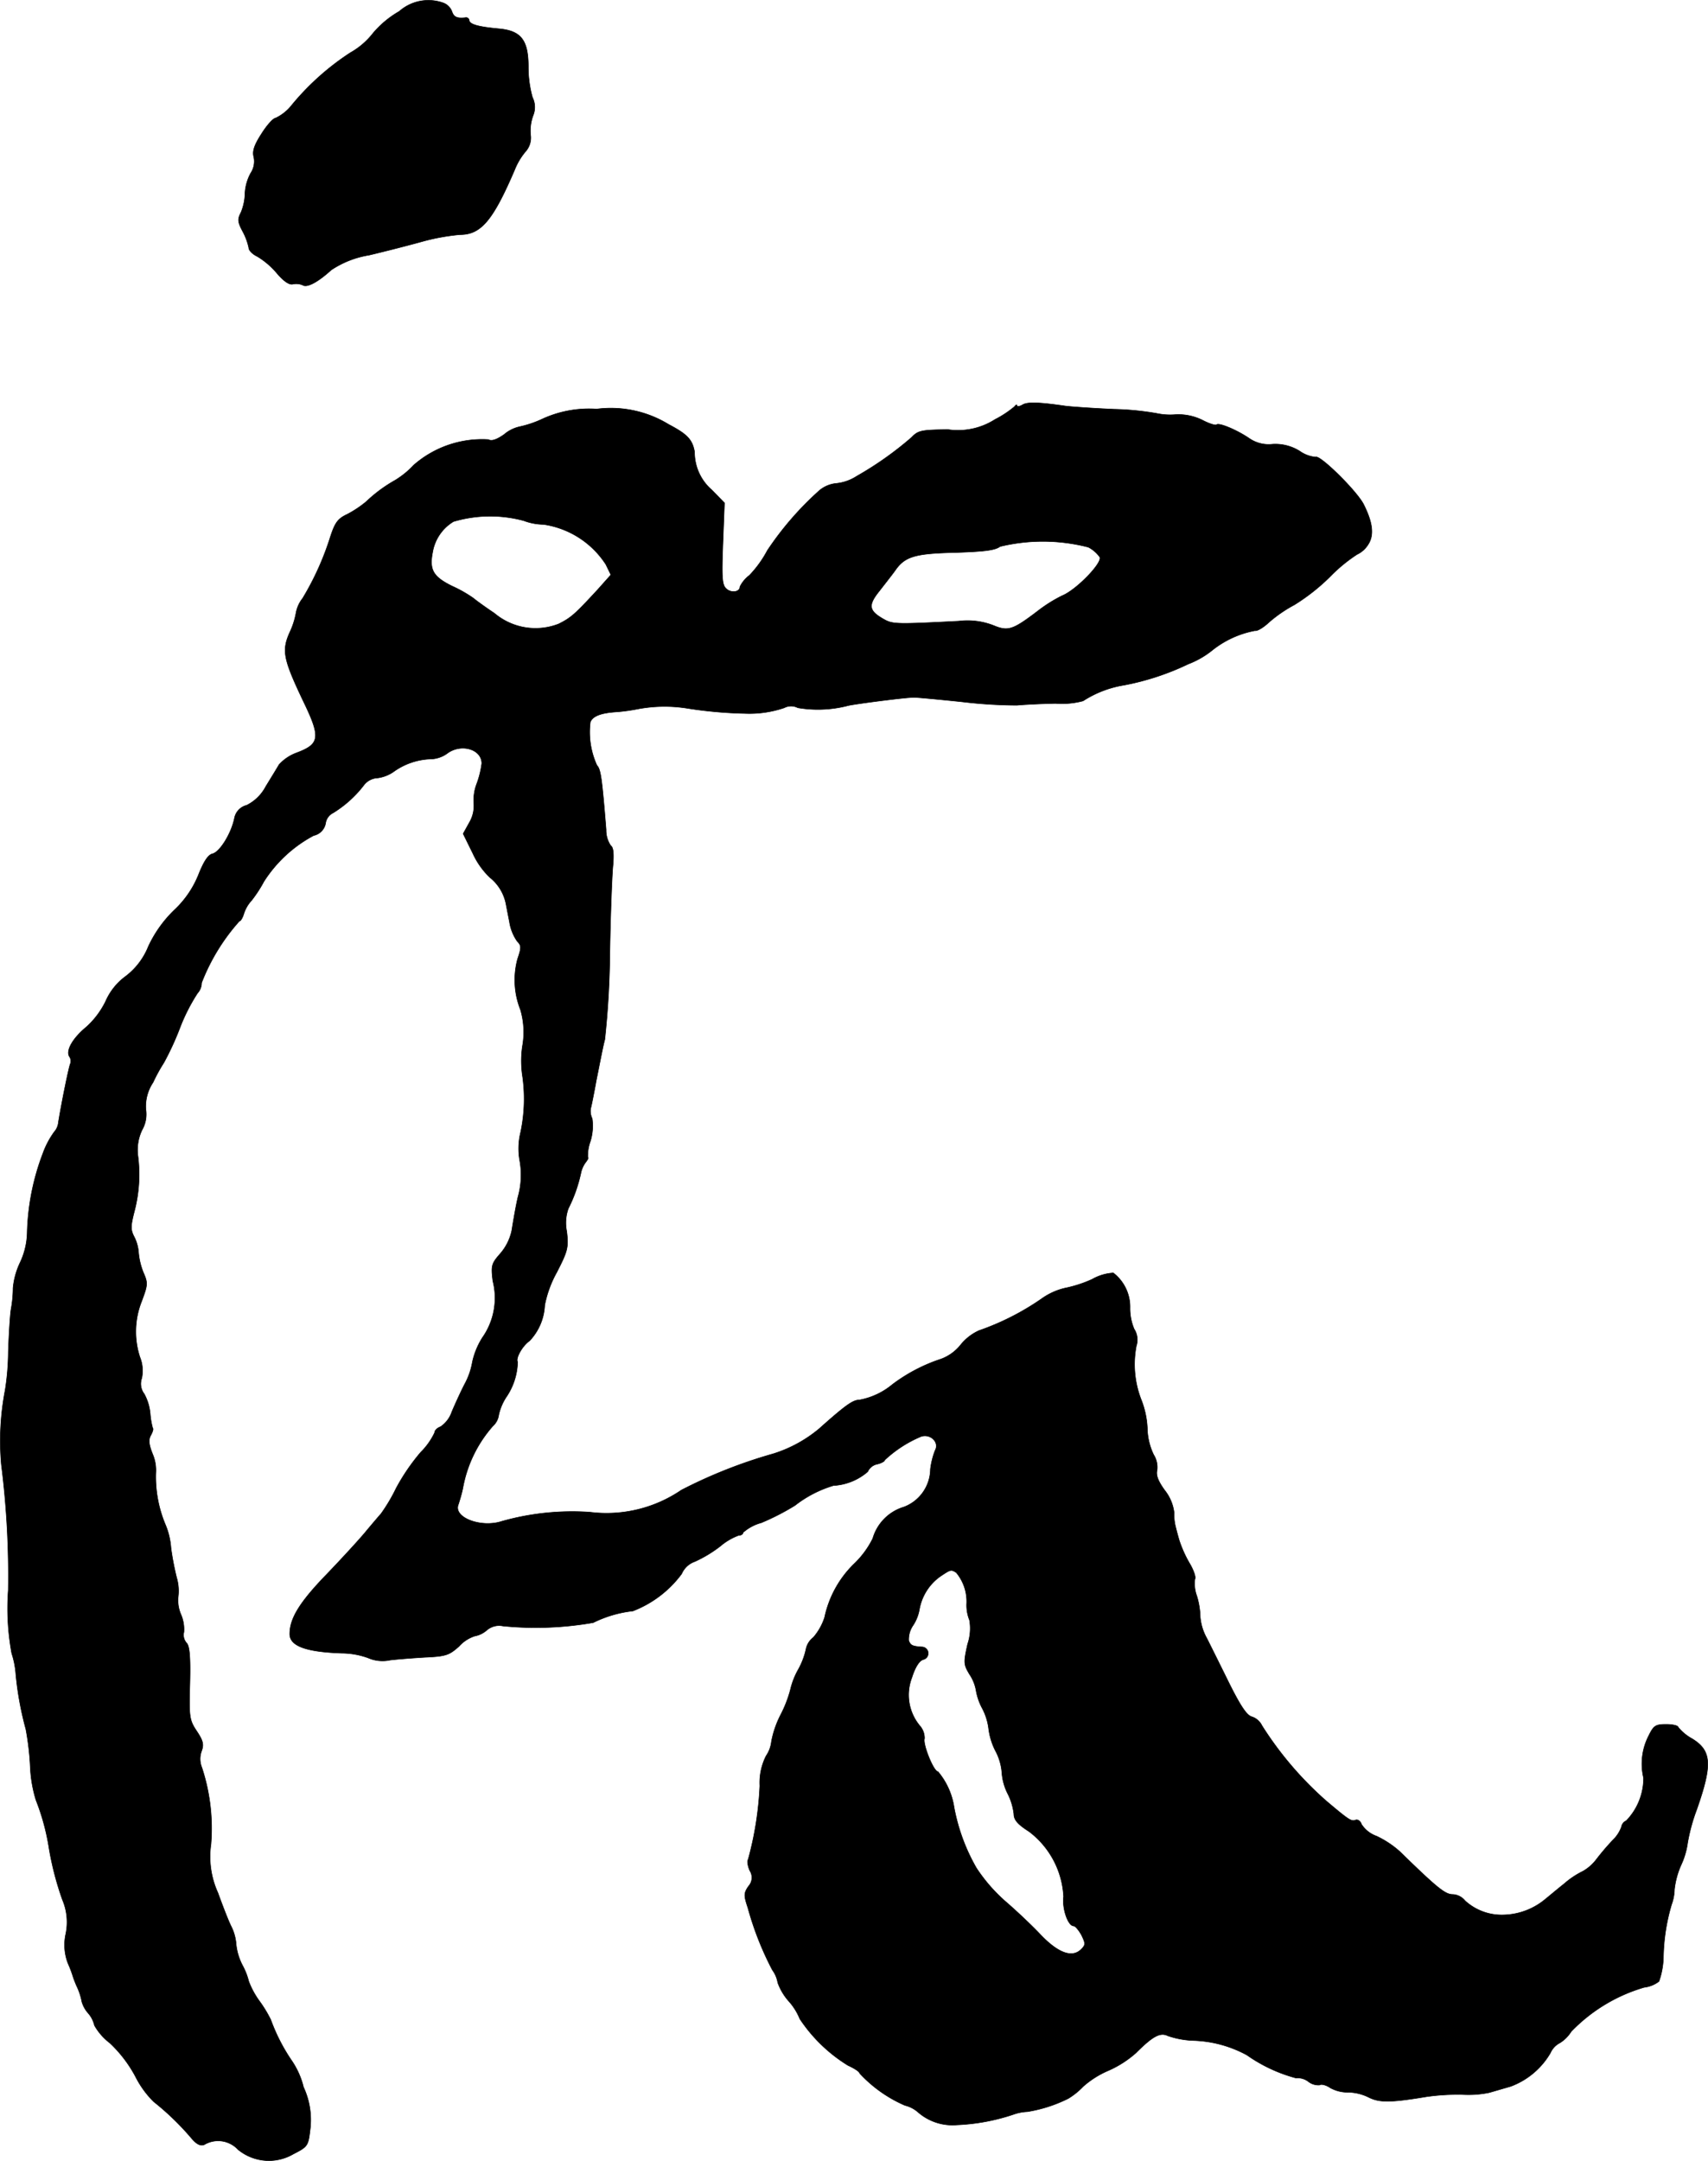
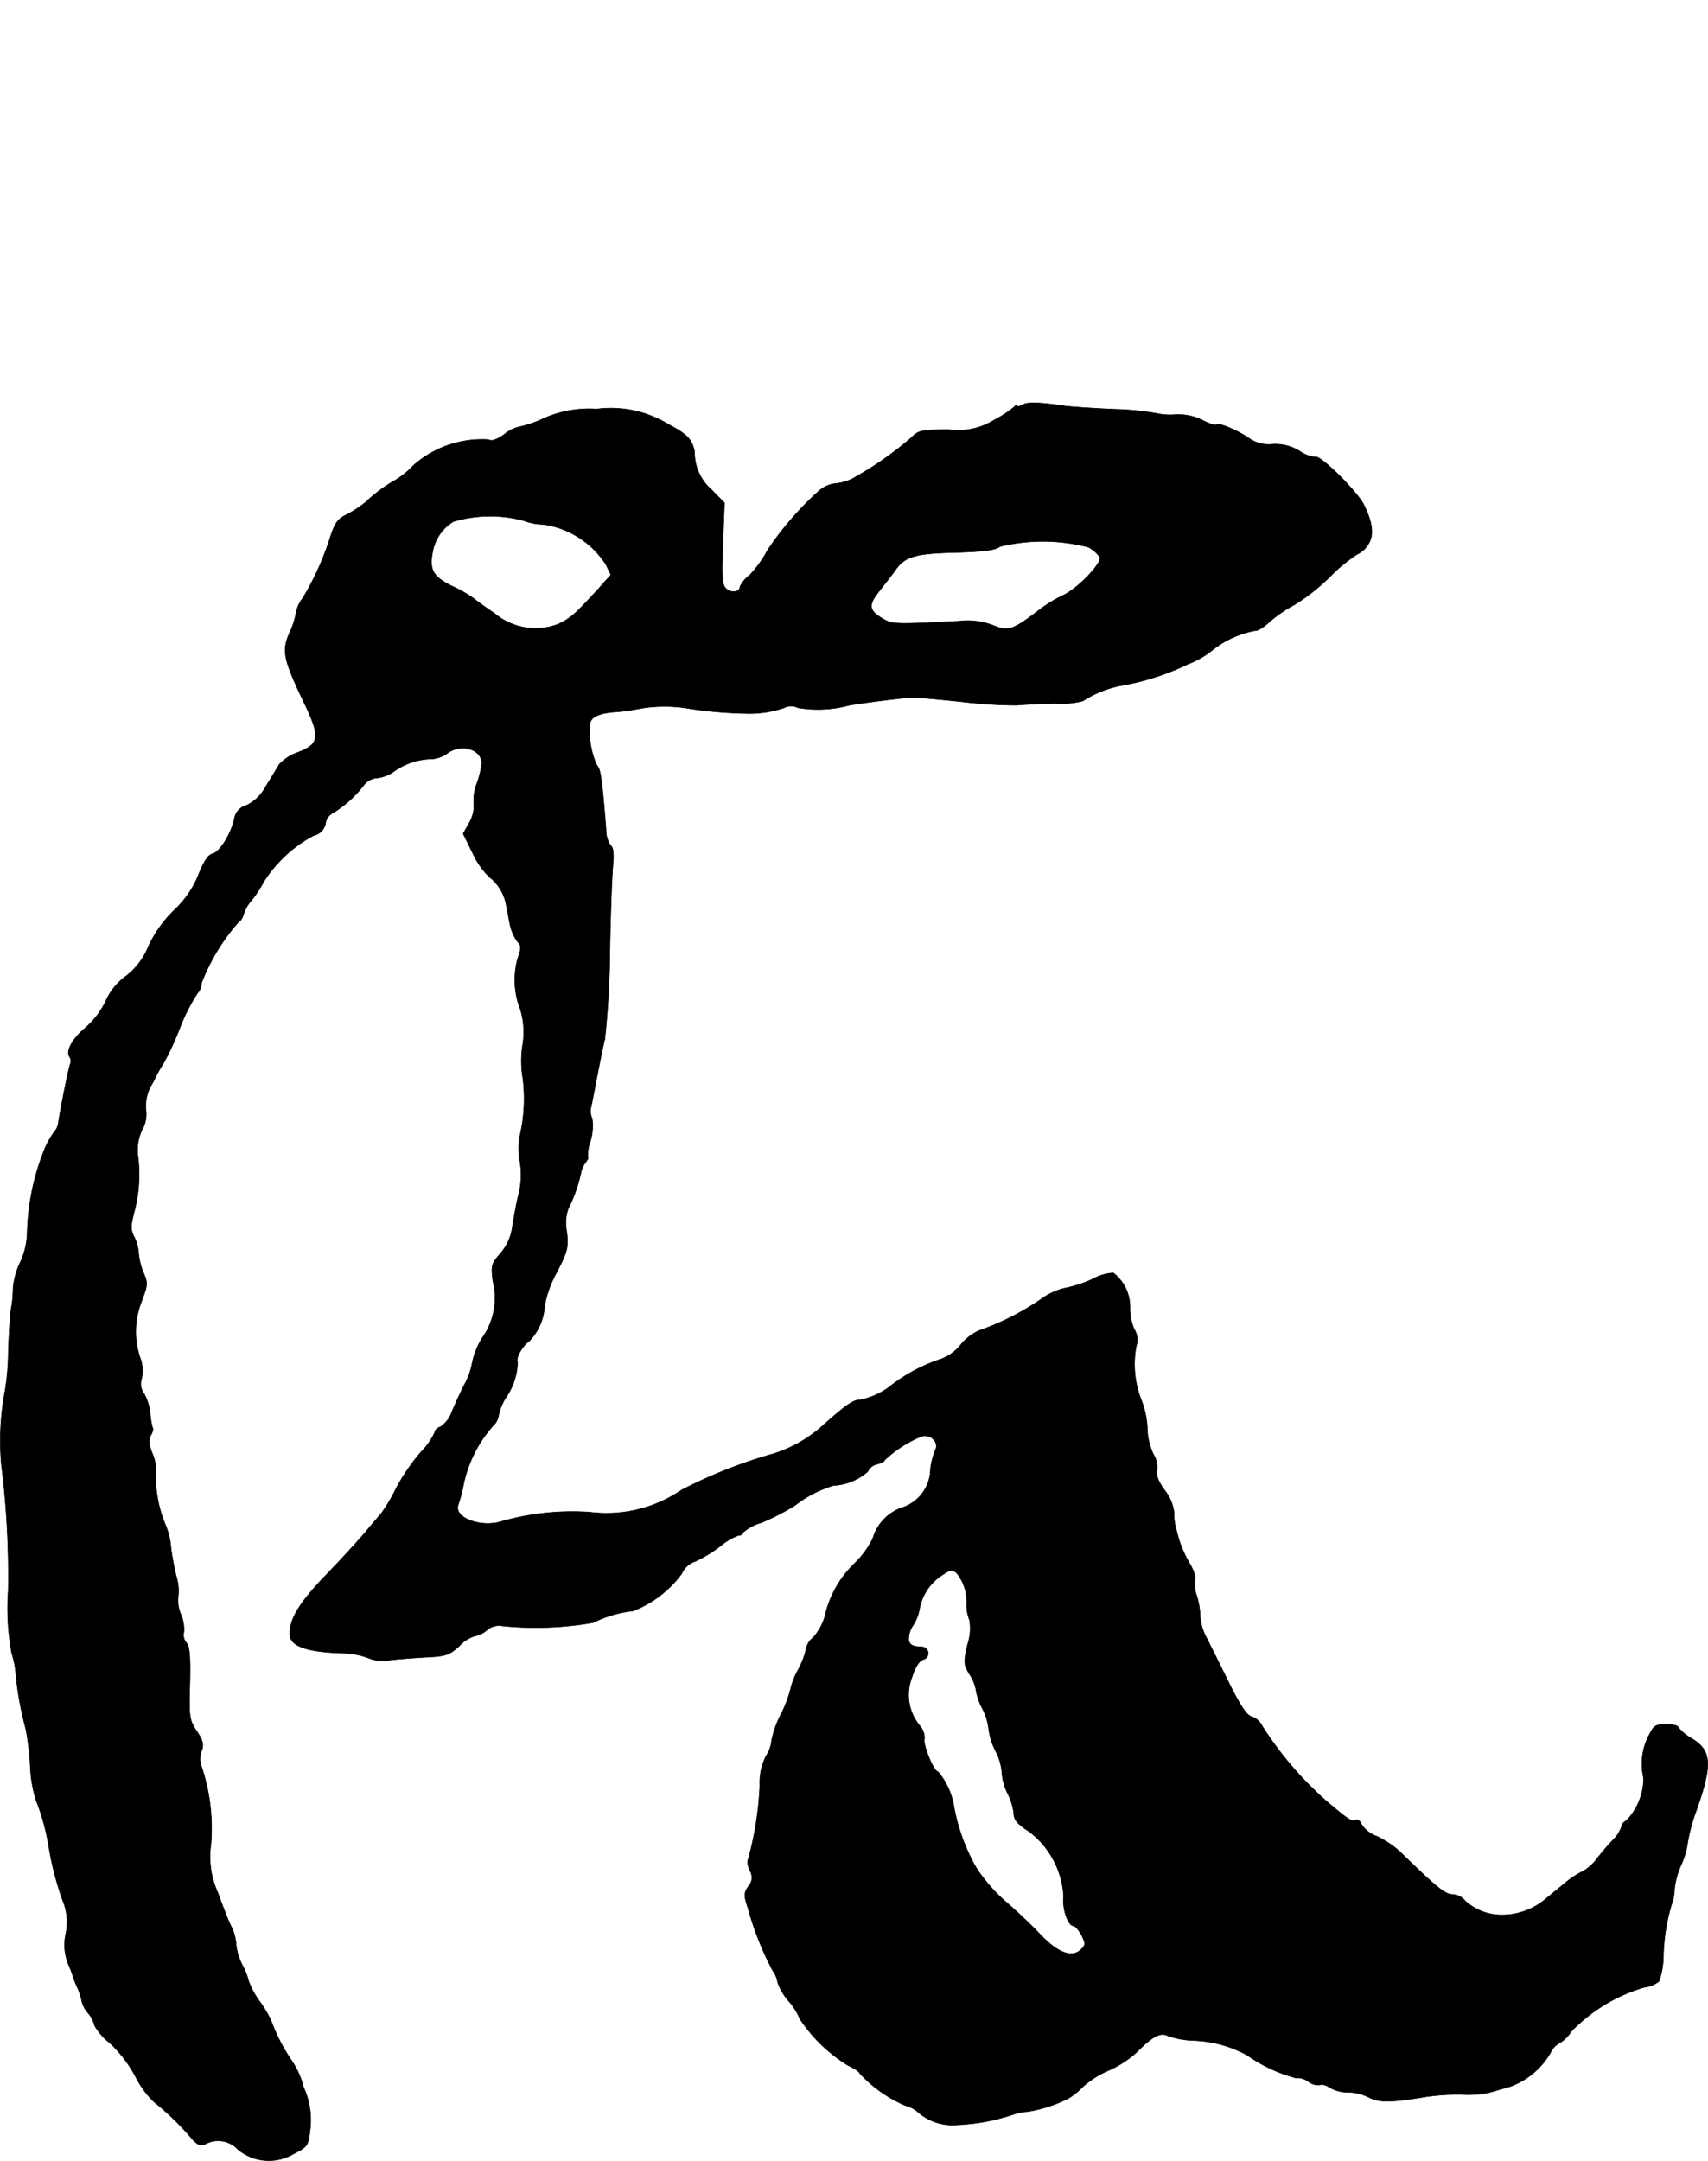
<svg xmlns="http://www.w3.org/2000/svg" version="1.1" width="11.591mm" height="14.66mm" viewBox="0 0 32.858 41.555">
  <defs>
    <style type="text/css">
      .a {
        stroke: #000;
        stroke-linecap: round;
        stroke-linejoin: round;
        stroke-width: 0.01px;
      }
    </style>
  </defs>
-   <path class="a" d="M7.681.217a1.891,1.891,0,0,0-.503.418,1.457,1.457,0,0,1-.436.376A4.985,4.985,0,0,0,5.616,2.016a.87.87,0,0,1-.315.254c-.042,0-.164.133-.267.297-.145.224-.182.339-.151.454a.407.407,0,0,1-.061.309.91.91,0,0,0-.109.382,1.009,1.009,0,0,1-.079.376c-.067.127-.061.182.036.363a1.18,1.18,0,0,1,.115.309c0,.055.073.127.164.17a1.515,1.515,0,0,1,.376.321c.133.157.242.23.309.212a.319.319,0,0,1,.188.018c.085.055.291-.055.551-.291a1.842,1.842,0,0,1,.727-.285c.309-.073.781-.194,1.042-.267A4.125,4.125,0,0,1,8.85,4.511c.406,0,.636-.279,1.054-1.254a1.266,1.266,0,0,1,.212-.351.394.394,0,0,0,.091-.315.856.856,0,0,1,.048-.369.421.421,0,0,0-.012-.351,2.151,2.151,0,0,1-.079-.588C10.164.762,10.019.586,9.583.55,9.195.514,9.026.465,9.026.386a.06.06,0,0,0-.069-.049L8.953.338C8.789.356,8.729.326,8.693.217A.283.283,0,0,0,8.523.053.846.846,0,0,0,7.681.217Z" />
  <path class="a" d="M19.674,7.782c-.061.036-.109.042-.109.018s-.024-.018-.048.018a1.996,1.996,0,0,1-.376.248,1.321,1.321,0,0,1-.902.194c-.521.006-.575.018-.703.151a6.508,6.508,0,0,1-1.054.745.885.885,0,0,1-.394.139.592.592,0,0,0-.321.133,6.037,6.037,0,0,0-1.005,1.157,2.124,2.124,0,0,1-.345.478.616.616,0,0,0-.182.218c0,.109-.176.127-.267.036-.079-.073-.085-.23-.061-.866l.03-.781-.242-.248a.957.957,0,0,1-.333-.733c-.042-.236-.139-.339-.497-.527a2.131,2.131,0,0,0-1.387-.297,2.156,2.156,0,0,0-1.024.182,2.104,2.104,0,0,1-.454.157.693.693,0,0,0-.303.151c-.139.097-.236.133-.303.097a1.999,1.999,0,0,0-1.435.491,1.679,1.679,0,0,1-.357.291,2.772,2.772,0,0,0-.557.412,2.105,2.105,0,0,1-.363.242c-.182.085-.236.157-.327.436a5.425,5.425,0,0,1-.533,1.181.636.636,0,0,0-.127.279,1.478,1.478,0,0,1-.121.376c-.157.351-.121.515.248,1.296.351.721.339.848-.109,1.018a.85.85,0,0,0-.345.23c-.042.073-.157.26-.254.418a.838.838,0,0,1-.369.363.317.317,0,0,0-.236.254c-.061.291-.279.642-.418.678-.085.018-.17.145-.273.406a1.896,1.896,0,0,1-.466.678,2.361,2.361,0,0,0-.497.697,1.349,1.349,0,0,1-.436.575,1.18,1.18,0,0,0-.388.485,1.642,1.642,0,0,1-.363.485c-.267.218-.406.46-.333.575a.15.15,0,0,1,.018.139c-.024.042-.164.721-.23,1.127a.318.318,0,0,1-.079.182,1.66,1.66,0,0,0-.218.412,4.59,4.59,0,0,0-.303,1.532,1.413,1.413,0,0,1-.139.575,1.452,1.452,0,0,0-.133.485,2.298,2.298,0,0,1-.036.394c-.018.085-.042.454-.055.83a4.9,4.9,0,0,1-.061.739,5.163,5.163,0,0,0-.073,1.429,17.045,17.045,0,0,1,.133,2.423,4.739,4.739,0,0,0,.067,1.211,1.691,1.691,0,0,1,.079.406A6.202,6.202,0,0,0,.497,33.251a5.241,5.241,0,0,1,.085.727,2.558,2.558,0,0,0,.109.636,4.335,4.335,0,0,1,.254.939,5.886,5.886,0,0,0,.254.975,1.102,1.102,0,0,1,.067.66.985.985,0,0,0,.042.569,2.173,2.173,0,0,1,.085.218,1.954,1.954,0,0,0,.085.224,1.209,1.209,0,0,1,.097.297.575.575,0,0,0,.121.218.541.541,0,0,1,.121.236,1.121,1.121,0,0,0,.297.339,2.504,2.504,0,0,1,.491.642,1.841,1.841,0,0,0,.351.485,5.139,5.139,0,0,1,.727.703c.097.115.17.151.242.127a.523.523,0,0,1,.654.091.933.933,0,0,0,1.066.085c.273-.139.285-.157.321-.466a1.49,1.49,0,0,0-.127-.818,1.566,1.566,0,0,0-.218-.497,3.53,3.53,0,0,1-.412-.8,2.44,2.44,0,0,0-.212-.351,1.615,1.615,0,0,1-.212-.388,1.291,1.291,0,0,0-.121-.309,1.127,1.127,0,0,1-.121-.4.916.916,0,0,0-.091-.339c-.048-.091-.164-.388-.26-.654A1.681,1.681,0,0,1,4.059,35.462a3.743,3.743,0,0,0-.176-1.472.436.436,0,0,1-.006-.315c.048-.127.03-.2-.091-.382-.145-.218-.151-.273-.133-.927.012-.515-.006-.715-.067-.775a.229.229,0,0,1-.048-.206.729.729,0,0,0-.055-.333.682.682,0,0,1-.055-.345.915.915,0,0,0-.03-.369,5.316,5.316,0,0,1-.109-.569,1.411,1.411,0,0,0-.109-.454,2.375,2.375,0,0,1-.182-.993.793.793,0,0,0-.061-.357c-.073-.182-.085-.279-.036-.363.036-.067.055-.127.036-.139A1.5,1.5,0,0,1,2.89,27.188a.98.98,0,0,0-.115-.382.32.32,0,0,1-.048-.303.699.699,0,0,0-.036-.406,1.581,1.581,0,0,1,.036-1.078c.115-.309.121-.345.03-.551a1.334,1.334,0,0,1-.091-.376.792.792,0,0,0-.085-.309c-.073-.139-.067-.212.006-.497a2.779,2.779,0,0,0,.067-1.054.894.894,0,0,1,.079-.503.601.601,0,0,0,.073-.394.827.827,0,0,1,.139-.521,3.082,3.082,0,0,1,.206-.376,5.484,5.484,0,0,0,.303-.654,3.568,3.568,0,0,1,.345-.684.3.3,0,0,0,.079-.2,3.866,3.866,0,0,1,.727-1.187c.024,0,.061-.061.085-.139a.68.68,0,0,1,.151-.26,2.529,2.529,0,0,0,.236-.363,2.565,2.565,0,0,1,.957-.884.296.296,0,0,0,.23-.236.262.262,0,0,1,.145-.2,2.19,2.19,0,0,0,.6-.545.356.356,0,0,1,.26-.127.707.707,0,0,0,.297-.115,1.297,1.297,0,0,1,.703-.248.567.567,0,0,0,.327-.103c.267-.206.672-.091.672.188a1.778,1.778,0,0,1-.091.376.884.884,0,0,0-.061.4.633.633,0,0,1-.085.357l-.121.218.188.382a1.494,1.494,0,0,0,.327.46.864.864,0,0,1,.309.509c.006.03.036.188.067.345a.885.885,0,0,0,.151.376c.079.079.079.121.006.333a1.549,1.549,0,0,0,.055.981,1.524,1.524,0,0,1,.036.709,1.952,1.952,0,0,0,.006.588A3.105,3.105,0,0,1,10.001,21.84a1.308,1.308,0,0,0-.006.46,1.546,1.546,0,0,1-.03.715c-.042.182-.079.4-.121.654a.989.989,0,0,1-.218.436c-.17.194-.182.23-.145.527a1.325,1.325,0,0,1-.2,1.09,1.46,1.46,0,0,0-.194.472,1.367,1.367,0,0,1-.145.418c-.079.151-.188.394-.248.533a.567.567,0,0,1-.218.291c-.067.024-.115.073-.115.115a1.341,1.341,0,0,1-.267.376,3.948,3.948,0,0,0-.472.69,3.299,3.299,0,0,1-.291.491c-.048.055-.188.218-.303.357s-.454.509-.757.824c-.509.527-.697.836-.697,1.133,0,.23.309.345.999.369a1.53,1.53,0,0,1,.509.091.695.695,0,0,0,.424.042c.151-.018.466-.042.697-.055.376-.018.442-.042.63-.212a.693.693,0,0,1,.297-.194.49.49,0,0,0,.236-.115.363.363,0,0,1,.309-.079A6.402,6.402,0,0,0,11.412,31.204a2.286,2.286,0,0,1,.763-.224,2.112,2.112,0,0,0,.939-.715.428.428,0,0,1,.254-.236,2.461,2.461,0,0,0,.491-.297,1.163,1.163,0,0,1,.351-.206c.048,0,.085-.024.085-.055a.866.866,0,0,1,.351-.188,4.664,4.664,0,0,0,.648-.333,2.25,2.25,0,0,1,.739-.382,1.101,1.101,0,0,0,.66-.267.254.254,0,0,1,.182-.145c.079-.018.145-.055.145-.079a2.344,2.344,0,0,1,.703-.454c.182-.055.351.115.267.267a1.489,1.489,0,0,0-.091.363.788.788,0,0,1-.509.727.89.89,0,0,0-.6.606,1.749,1.749,0,0,1-.363.491,2.02,2.02,0,0,0-.563,1.024,1.105,1.105,0,0,1-.218.388.376.376,0,0,0-.139.218,1.426,1.426,0,0,1-.151.4,1.467,1.467,0,0,0-.151.388,2.343,2.343,0,0,1-.182.472,1.887,1.887,0,0,0-.182.521.607.607,0,0,1-.103.279,1.141,1.141,0,0,0-.121.575,6.405,6.405,0,0,1-.224,1.417c-.024.03-.006.127.03.212a.247.247,0,0,1-.024.303c-.091.133-.091.176-.012.412a5.949,5.949,0,0,0,.472,1.199.567.567,0,0,1,.103.242,1.096,1.096,0,0,0,.212.357,1.153,1.153,0,0,1,.212.339,2.992,2.992,0,0,0,.927.896c.121.055.224.121.224.151a2.585,2.585,0,0,0,.872.618.593.593,0,0,1,.248.127,1.008,1.008,0,0,0,.757.248,3.92,3.92,0,0,0,1.078-.2.908.908,0,0,1,.273-.054,2.736,2.736,0,0,0,.787-.254,1.389,1.389,0,0,0,.285-.23,1.797,1.797,0,0,1,.491-.309,2.027,2.027,0,0,0,.527-.339c.321-.321.466-.4.612-.327a1.688,1.688,0,0,0,.503.091,2.298,2.298,0,0,1,1.018.279,2.972,2.972,0,0,0,.945.442.337.337,0,0,1,.236.067.309.309,0,0,0,.218.067c.03-.024.127,0,.206.055a.694.694,0,0,0,.345.085.92.92,0,0,1,.394.097c.206.103.418.103,1.108-.012a4.317,4.317,0,0,1,.69-.042,1.982,1.982,0,0,0,.515-.036c.085-.024.273-.079.418-.121a1.481,1.481,0,0,0,.763-.642.4.4,0,0,1,.182-.194.682.682,0,0,0,.218-.218A3.193,3.193,0,0,1,31.63,38.218a.578.578,0,0,0,.285-.115,1.509,1.509,0,0,0,.085-.46,3.788,3.788,0,0,1,.157-1.018.879.879,0,0,0,.055-.285,1.582,1.582,0,0,1,.127-.472,1.485,1.485,0,0,0,.127-.43,3.542,3.542,0,0,1,.176-.642c.303-.866.285-1.127-.085-1.357a.922.922,0,0,1-.273-.224c0-.03-.103-.055-.23-.055-.206,0-.242.024-.339.224a1.174,1.174,0,0,0-.097.806,1.179,1.179,0,0,1-.333.824.154.154,0,0,0-.091.115.664.664,0,0,1-.164.254,4.767,4.767,0,0,0-.321.376.861.861,0,0,1-.254.224,1.656,1.656,0,0,0-.363.242c-.145.115-.309.254-.363.297a1.301,1.301,0,0,1-.806.303,1.044,1.044,0,0,1-.739-.273.324.324,0,0,0-.236-.121c-.145,0-.291-.115-1.018-.824a1.86,1.86,0,0,0-.448-.297.57.57,0,0,1-.291-.23c-.018-.061-.073-.097-.115-.079-.079.03-.127,0-.563-.369a6.676,6.676,0,0,1-1.236-1.448.331.331,0,0,0-.194-.17c-.097-.024-.218-.206-.436-.642-.164-.333-.357-.721-.43-.866a1.018,1.018,0,0,1-.127-.406,1.506,1.506,0,0,0-.067-.412.68.68,0,0,1-.036-.321c.024-.03-.024-.176-.109-.315a2.313,2.313,0,0,1-.194-.436c-.03-.103-.061-.224-.073-.273a.975.975,0,0,1-.024-.254.853.853,0,0,0-.176-.424c-.133-.182-.176-.297-.151-.394a.455.455,0,0,0-.067-.297,1.231,1.231,0,0,1-.121-.515,1.697,1.697,0,0,0-.121-.551,1.878,1.878,0,0,1-.091-1.024.382.382,0,0,0-.042-.327,1.019,1.019,0,0,1-.079-.412.825.825,0,0,0-.321-.666.924.924,0,0,0-.406.121,2.42,2.42,0,0,1-.521.17,1.267,1.267,0,0,0-.454.206,4.973,4.973,0,0,1-1.205.612.965.965,0,0,0-.351.273.864.864,0,0,1-.376.273,3.225,3.225,0,0,0-.939.491,1.379,1.379,0,0,1-.636.297c-.121,0-.26.097-.769.551a2.564,2.564,0,0,1-.89.485,9.46,9.46,0,0,0-1.763.697,2.557,2.557,0,0,1-1.763.424,4.992,4.992,0,0,0-1.69.176c-.4.133-.945-.073-.836-.327.018-.055.061-.194.085-.309A2.457,2.457,0,0,1,9.48,27.425a.355.355,0,0,0,.115-.218,1.031,1.031,0,0,1,.139-.333,1.253,1.253,0,0,0,.224-.684c-.042-.073.091-.309.23-.406a1.065,1.065,0,0,0,.291-.684,2.139,2.139,0,0,1,.23-.63c.212-.412.23-.478.194-.787a.825.825,0,0,1,.03-.442,2.808,2.808,0,0,0,.242-.684.522.522,0,0,1,.097-.212c.036-.048.055-.085.036-.085a.805.805,0,0,1,.048-.309,1.003,1.003,0,0,0,.036-.442.332.332,0,0,1-.03-.188c.012-.036.061-.279.109-.545.055-.267.121-.624.164-.787a16.675,16.675,0,0,0,.097-1.666c.012-.751.042-1.508.061-1.69.018-.218.006-.339-.042-.369a.525.525,0,0,1-.091-.309c-.079-.981-.103-1.163-.176-1.236a1.538,1.538,0,0,1-.127-.836c.048-.115.206-.176.515-.194a3.635,3.635,0,0,0,.394-.055,2.78,2.78,0,0,1,.969-.012,8.14,8.14,0,0,0,1.09.097,2.079,2.079,0,0,0,.763-.109.281.281,0,0,1,.26,0,2.308,2.308,0,0,0,.945-.036c.085-.03,1.169-.17,1.302-.164.036,0,.442.036.909.085a9.185,9.185,0,0,0,1.06.067c.115-.012.448-.03.745-.036a1.548,1.548,0,0,0,.527-.048,2.053,2.053,0,0,1,.787-.303,4.992,4.992,0,0,0,1.236-.406,1.713,1.713,0,0,0,.448-.254,1.868,1.868,0,0,1,.836-.388c.042.012.164-.061.273-.164a2.626,2.626,0,0,1,.485-.333,3.878,3.878,0,0,0,.684-.539,3.033,3.033,0,0,1,.521-.43.501.501,0,0,0,.212-.188c.121-.182.091-.424-.085-.775-.133-.26-.842-.957-.921-.909a.633.633,0,0,1-.309-.115.884.884,0,0,0-.521-.133.66.66,0,0,1-.454-.115c-.242-.164-.581-.303-.624-.26-.018.018-.139-.018-.267-.085a1.041,1.041,0,0,0-.527-.109,1.247,1.247,0,0,1-.363-.024,5.402,5.402,0,0,0-.812-.079c-.412-.018-.83-.048-.933-.061C19.989,7.733,19.765,7.727,19.674,7.782Zm-9.6,2.229a1.124,1.124,0,0,0,.382.073,1.725,1.725,0,0,1,1.199.769l.097.2-.254.285c-.436.472-.509.539-.751.66a1.225,1.225,0,0,1-1.236-.206c-.182-.121-.363-.254-.406-.291a2.491,2.491,0,0,0-.406-.23c-.369-.182-.442-.315-.376-.654a.853.853,0,0,1,.4-.588A2.483,2.483,0,0,1,10.073,10.011Zm10.86.509a.62.62,0,0,1,.224.194c.048.115-.454.63-.721.739a2.766,2.766,0,0,0-.466.291c-.485.369-.575.4-.854.285a1.377,1.377,0,0,0-.672-.085c-1.193.061-1.272.061-1.442-.036-.291-.164-.309-.267-.085-.545.103-.133.242-.309.303-.394.188-.273.388-.327,1.169-.345.539-.018.751-.042.848-.115a3.496,3.496,0,0,1,1.696.012ZM18.396,30.241a.871.871,0,0,1,.2.606.762.762,0,0,0,.055.309.933.933,0,0,1-.036.46c-.079.357-.079.388.036.581a.804.804,0,0,1,.127.315,1.118,1.118,0,0,0,.121.345,1.137,1.137,0,0,1,.121.394,1.29,1.29,0,0,0,.127.412,1.057,1.057,0,0,1,.127.43,1.065,1.065,0,0,0,.115.406,1.152,1.152,0,0,1,.115.382c0,.115.073.2.291.339a1.674,1.674,0,0,1,.666,1.254c-.03.23.085.563.194.563.03,0,.097.079.151.176.079.164.079.188-.006.273-.17.17-.436.079-.775-.273-.17-.182-.478-.472-.69-.654a3.169,3.169,0,0,1-.551-.636,3.686,3.686,0,0,1-.43-1.169,1.387,1.387,0,0,0-.309-.684c-.085,0-.297-.533-.26-.636a.358.358,0,0,0-.091-.248.927.927,0,0,1-.151-.927c.061-.194.139-.321.218-.345a.123.123,0,0,0-.012-.242c-.2-.012-.23-.03-.267-.121a.474.474,0,0,1,.085-.297.816.816,0,0,0,.121-.309.99.99,0,0,1,.4-.63c.2-.133.206-.139.309-.073Z" />
</svg>